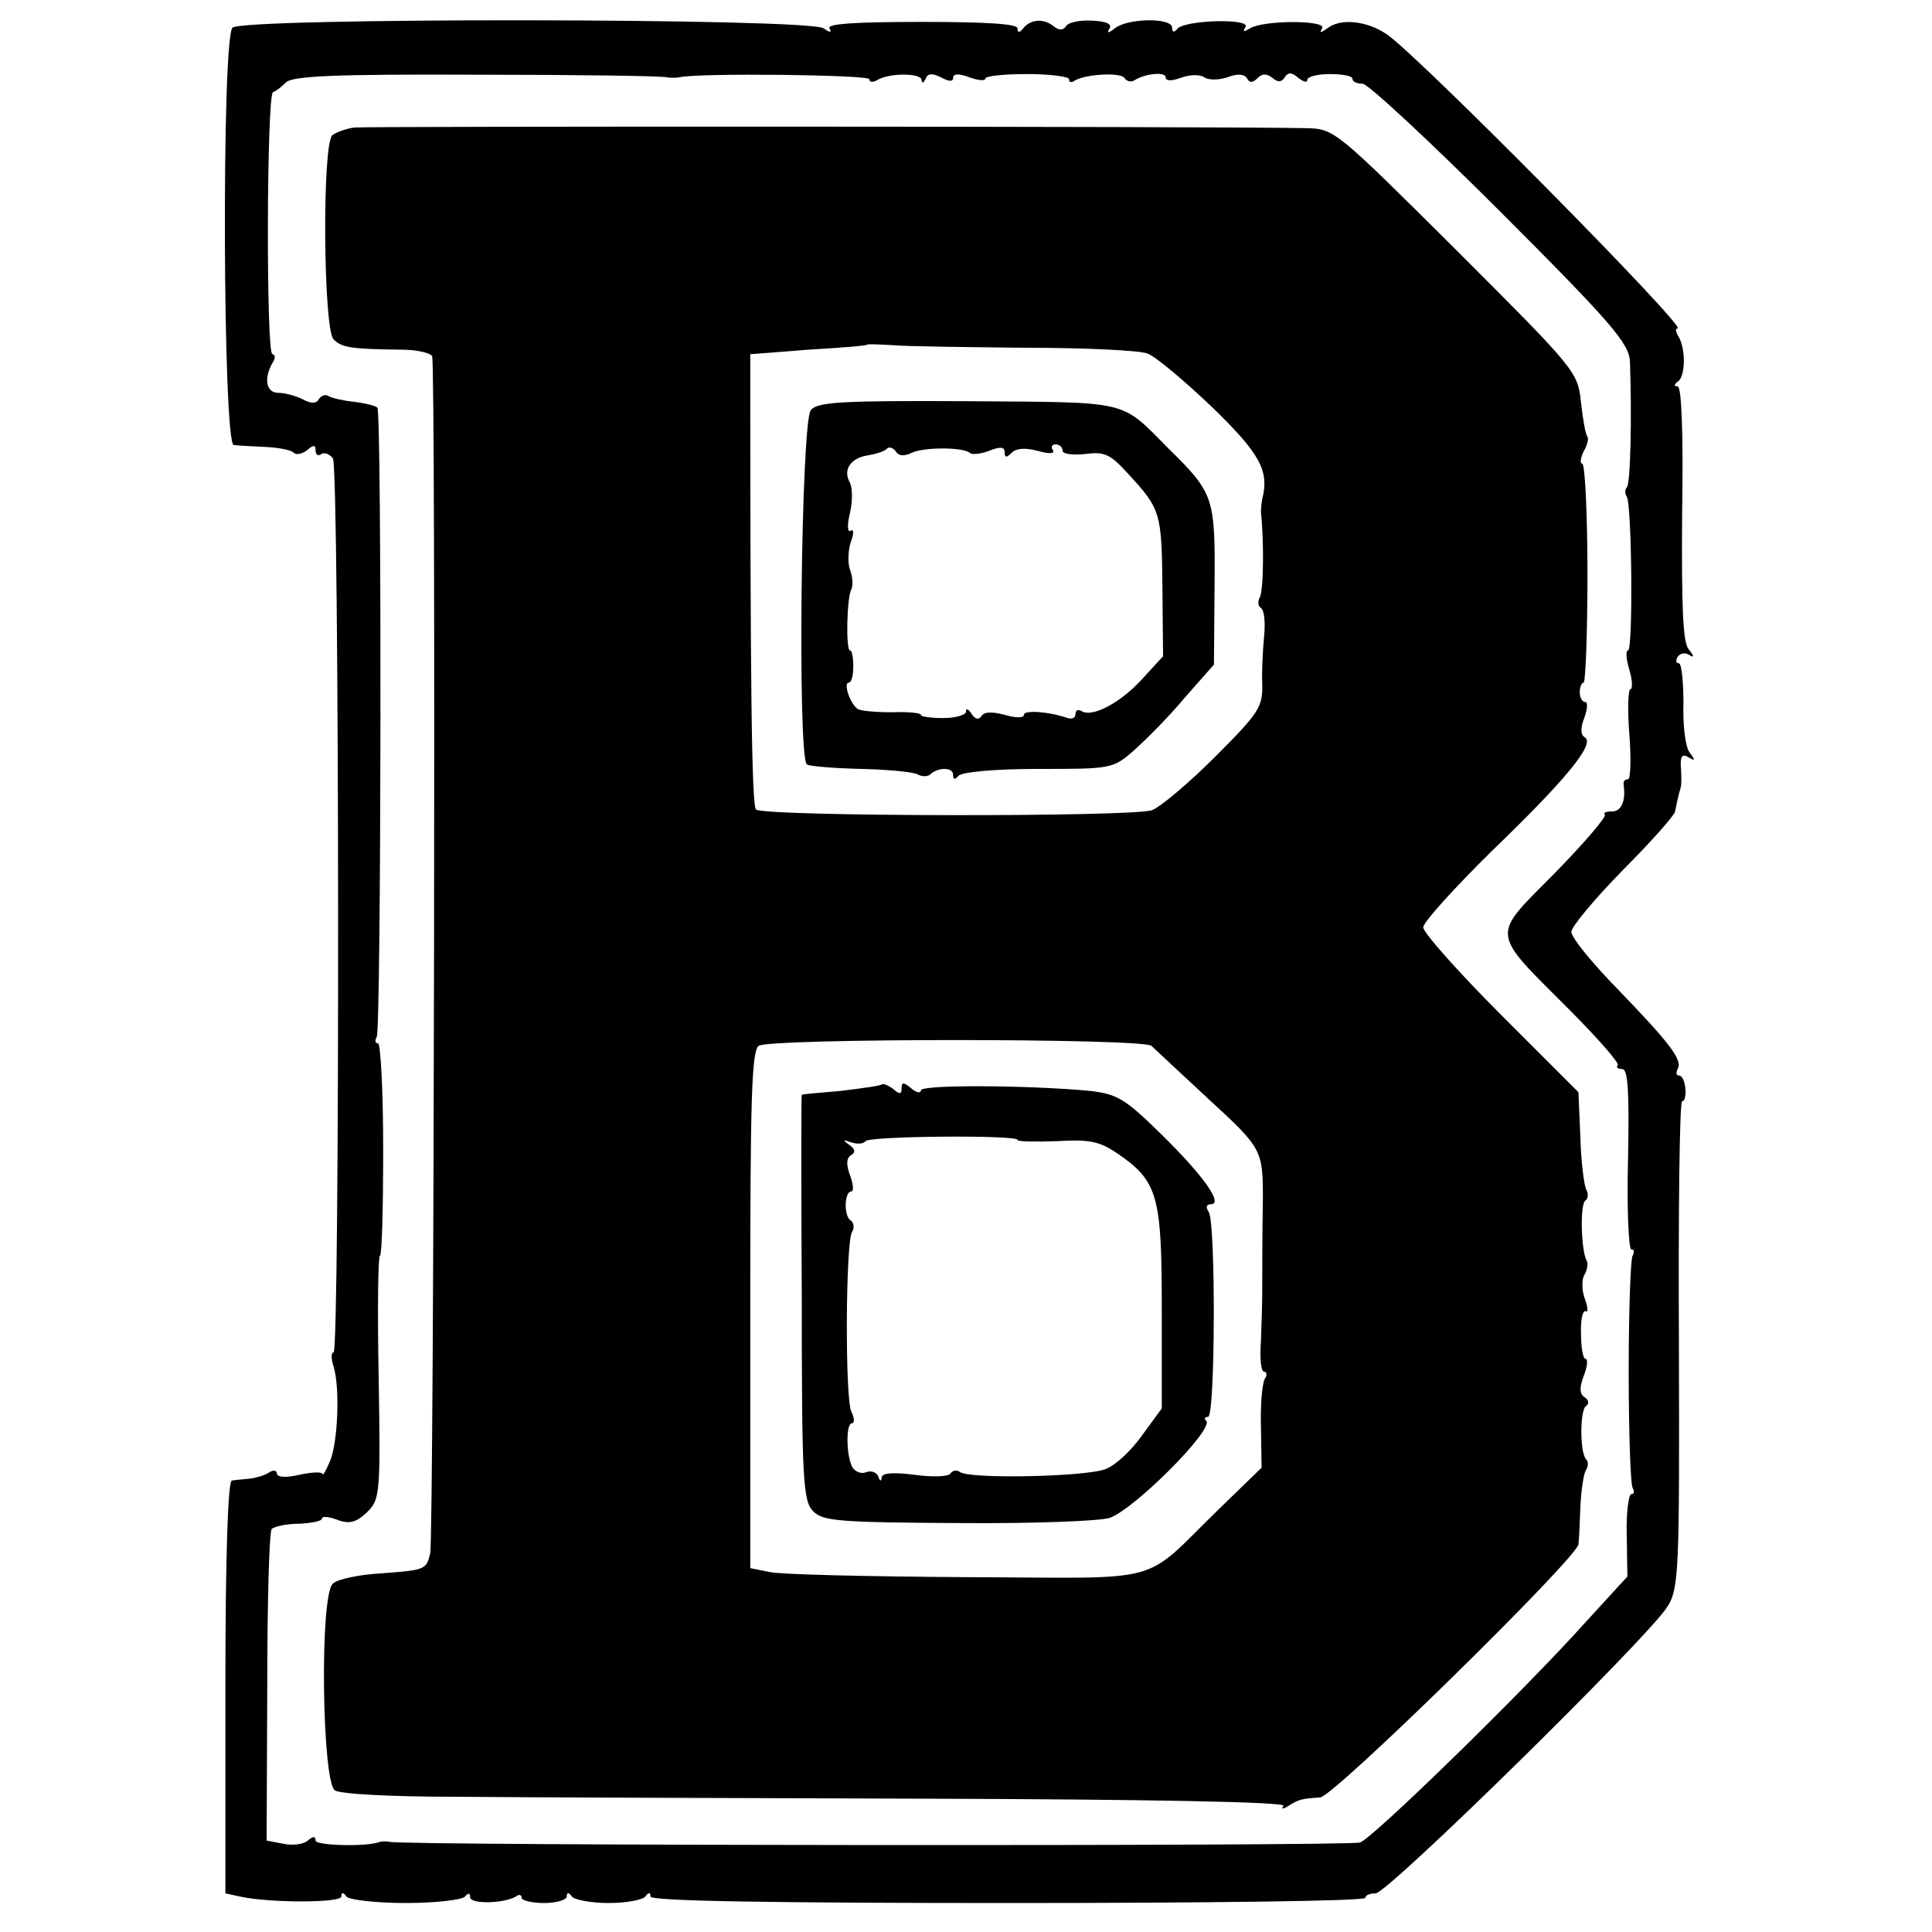
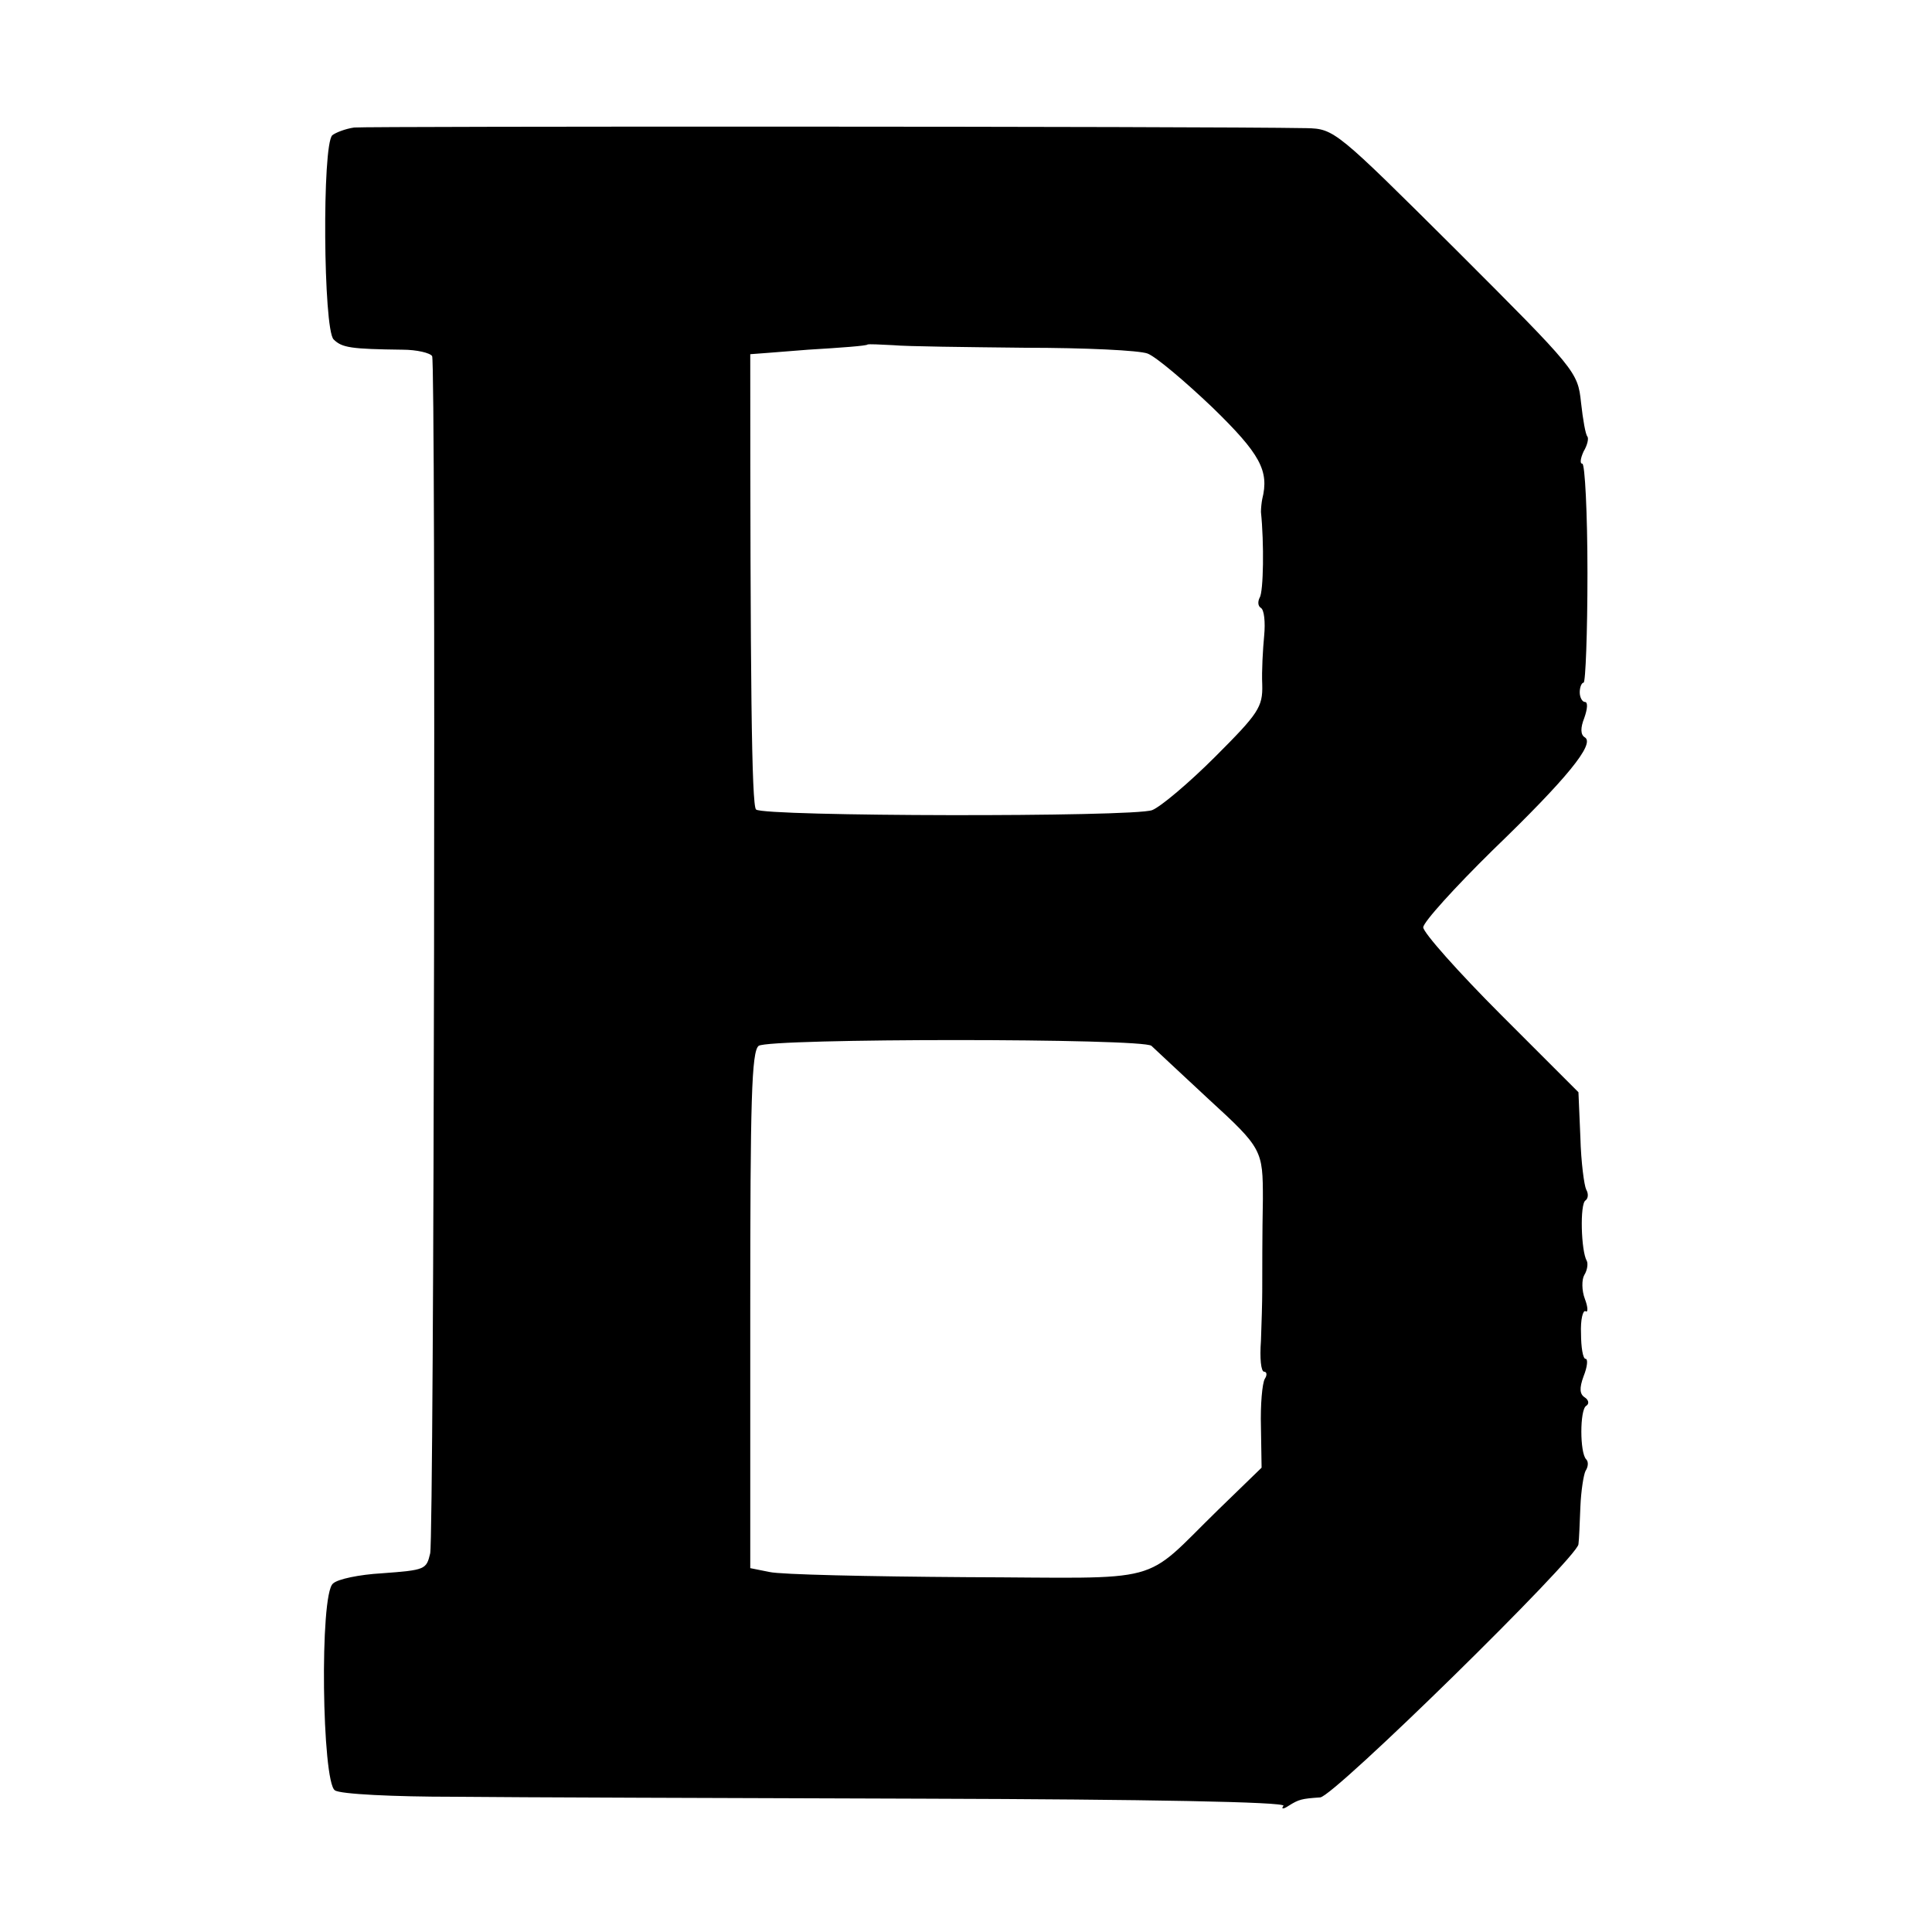
<svg xmlns="http://www.w3.org/2000/svg" version="1.0" width="300pt" height="300pt" viewBox="0 0 300 300" preserveAspectRatio="xMidYMid meet">
  <g transform="translate(0,300) scale(0.1,-0.1)" fill="#000000" stroke="none">
-     <path d="M361 2957 c-17 -17 -15 -647 2 -648 6 -1 29 -2 49 -3 21 -1 41 -5 44 -9 4 -4 13 -2 21 4 10 9 13 8 13 0 0 -7 4 -10 9 -6 5 3 13 0 18 -7 10 -16 11 -1388 1 -1388 -4 0 -4 -10 0 -22 10 -32 7 -118 -6 -148 -6 -14 -11 -22 -11 -19 -1 4 -17 3 -36 -1 -21 -5 -35 -4 -35 2 0 5 -6 6 -13 1 -6 -4 -20 -8 -29 -9 -10 -1 -22 -2 -28 -3 -6 -1 -10 -115 -10 -321 l0 -320 23 -5 c45 -10 157 -10 157 0 0 7 3 7 8 0 4 -5 45 -10 92 -10 47 0 88 5 92 10 5 6 8 6 8 -1 0 -11 52 -10 71 1 5 4 9 3 9 -2 0 -4 16 -8 35 -8 19 0 35 5 35 10 0 7 3 7 8 0 4 -5 30 -10 57 -10 28 0 53 5 57 10 5 7 8 7 8 0 0 -7 192 -10 555 -10 305 0 555 3 555 8 0 4 7 7 16 7 19 0 424 398 453 445 18 28 19 55 18 407 -1 208 1 378 5 378 4 0 6 9 5 20 -1 11 -5 20 -10 20 -4 0 -5 4 -2 10 8 14 -11 39 -94 125 -39 40 -71 79 -71 88 0 8 36 51 80 96 44 44 81 86 81 91 2 10 5 25 9 38 1 4 1 18 0 31 -1 17 2 21 12 15 10 -6 11 -5 2 7 -7 8 -11 42 -10 77 0 34 -3 62 -7 62 -5 0 -5 5 -2 10 4 6 12 7 18 3 8 -5 8 -2 -1 9 -9 11 -11 66 -10 212 2 126 -1 196 -7 196 -6 0 -6 3 1 8 11 8 12 51 0 70 -4 7 -5 12 -1 12 16 0 -405 426 -452 457 -31 21 -72 25 -92 9 -10 -7 -13 -8 -8 0 8 13 -91 13 -112 0 -10 -6 -12 -6 -7 2 9 14 -96 11 -106 -3 -5 -6 -8 -5 -8 2 0 16 -69 15 -89 -1 -10 -8 -13 -8 -8 0 4 7 -6 11 -28 12 -19 1 -37 -3 -40 -9 -5 -7 -11 -6 -20 1 -15 12 -36 10 -47 -5 -5 -6 -8 -6 -8 1 0 7 -49 10 -149 10 -103 0 -148 -3 -143 -10 4 -7 1 -7 -9 0 -20 16 -902 17 -918 1z m674 -77 c6 -1 15 -1 20 0 28 7 295 4 295 -3 0 -5 5 -5 11 -2 18 12 69 12 70 1 0 -6 3 -5 6 1 3 9 10 10 24 3 13 -7 19 -7 19 -1 0 7 9 7 25 1 14 -5 25 -6 25 -2 0 4 29 7 65 7 36 0 65 -4 65 -8 0 -5 4 -6 9 -2 17 10 71 13 77 4 3 -5 10 -7 15 -4 17 11 49 14 49 5 0 -6 9 -6 23 -1 13 5 30 6 37 1 7 -5 24 -4 36 0 15 6 26 5 30 -1 4 -8 9 -8 17 0 7 7 14 7 23 0 8 -7 14 -7 19 1 5 8 11 8 21 -1 8 -6 14 -8 14 -3 0 5 16 9 35 9 19 0 35 -3 35 -7 0 -5 7 -8 16 -8 8 0 105 -90 215 -200 174 -174 199 -204 200 -232 3 -83 1 -190 -5 -195 -3 -3 -3 -10 0 -14 8 -13 10 -239 2 -239 -4 0 -3 -13 2 -30 5 -16 5 -30 2 -30 -4 0 -5 -31 -2 -70 3 -38 2 -70 -2 -70 -5 0 -7 -3 -7 -7 4 -26 -3 -43 -18 -43 -9 0 -14 -2 -11 -5 3 -3 -32 -44 -78 -91 -99 -100 -101 -88 21 -210 46 -46 80 -85 77 -88 -3 -3 0 -6 7 -6 9 0 11 -35 9 -140 -2 -77 1 -140 5 -140 5 0 5 -4 2 -10 -3 -5 -6 -86 -6 -180 0 -94 3 -175 6 -180 3 -6 3 -10 -2 -10 -4 0 -8 -29 -7 -64 l1 -64 -65 -71 c-96 -107 -330 -335 -350 -342 -16 -6 -1486 -5 -1507 1 -5 1 -12 1 -15 0 -19 -8 -100 -6 -100 2 0 7 -4 7 -12 0 -7 -6 -24 -8 -38 -5 l-26 5 1 238 c0 131 3 242 7 246 5 4 24 8 43 8 19 1 35 4 35 8 0 4 11 3 24 -2 18 -7 29 -4 45 11 21 20 22 27 19 210 -2 104 -1 189 2 189 3 0 5 74 5 165 0 91 -4 165 -8 165 -5 0 -5 4 -2 10 7 12 8 970 1 977 -3 3 -19 7 -36 9 -18 2 -35 6 -40 9 -5 3 -11 1 -15 -5 -4 -7 -12 -7 -25 0 -10 5 -27 10 -38 10 -19 0 -23 23 -8 48 4 6 3 12 -1 12 -10 0 -9 404 1 407 4 1 13 8 20 15 10 10 76 13 297 12 156 0 289 -2 294 -4z" />
    <path d="M550 2802 c-14 -2 -29 -8 -34 -12 -16 -15 -14 -301 2 -317 13 -13 27 -15 107 -16 22 0 43 -5 46 -10 6 -9 3 -1829 -3 -1859 -6 -25 -7 -26 -75 -31 -35 -2 -69 -9 -76 -16 -21 -17 -17 -308 3 -321 8 -6 92 -10 185 -10 94 -1 423 -2 732 -3 343 -1 559 -5 556 -11 -4 -5 -1 -6 8 0 16 10 20 11 49 13 21 1 399 372 401 393 1 7 2 33 3 58 1 25 5 50 8 56 4 6 5 14 1 18 -10 10 -10 77 0 83 5 3 4 9 -2 13 -8 5 -9 14 -2 33 6 15 7 27 3 27 -4 0 -7 18 -7 39 -1 22 3 37 7 35 4 -3 4 6 -1 19 -5 13 -5 30 -1 37 5 8 6 18 4 22 -9 15 -11 89 -2 94 4 3 5 10 1 17 -3 6 -8 42 -9 81 l-3 70 -120 120 c-67 67 -121 128 -121 136 0 8 49 62 108 120 115 111 159 165 143 175 -7 4 -7 15 -1 30 5 14 6 25 1 25 -4 0 -8 7 -8 15 0 8 3 15 6 15 3 0 6 77 6 170 0 94 -4 170 -8 170 -4 0 -3 8 2 19 6 10 8 20 6 23 -3 3 -7 26 -10 53 -5 48 -8 51 -194 237 -186 185 -189 188 -232 189 -163 3 -1459 3 -1479 1z m1042 -342 c92 0 177 -4 190 -9 13 -5 58 -43 101 -84 74 -72 88 -98 77 -142 -1 -5 -2 -14 -2 -20 5 -48 4 -124 -2 -133 -3 -6 -3 -13 2 -16 5 -3 7 -22 5 -43 -2 -21 -4 -55 -3 -76 1 -35 -6 -45 -73 -112 -41 -41 -85 -78 -98 -83 -30 -11 -604 -10 -615 1 -7 6 -9 202 -9 707 0 0 41 3 90 7 50 3 91 6 92 8 2 1 20 0 40 -1 21 -2 113 -3 205 -4z m196 -1084 c4 -4 44 -41 89 -83 83 -76 84 -79 84 -155 -1 -51 -1 -118 -1 -143 0 -16 -1 -51 -2 -77 -2 -27 0 -48 5 -48 4 0 5 -5 1 -11 -4 -7 -7 -40 -6 -75 l1 -63 -67 -65 c-122 -119 -77 -106 -391 -105 -152 1 -289 4 -306 8 l-30 6 0 400 c0 327 2 402 13 411 16 12 598 12 610 0z" />
-     <path d="M1259 2363 c-15 -17 -21 -541 -6 -550 4 -3 43 -6 85 -7 43 -1 83 -5 88 -9 6 -3 14 -3 18 0 12 12 36 12 36 0 0 -8 3 -8 8 -2 4 6 55 11 123 11 115 0 117 0 150 29 19 17 55 53 79 82 l45 51 1 124 c1 135 -1 142 -70 210 -78 78 -56 73 -313 75 -197 1 -234 -1 -244 -14z m157 -66 c19 9 82 9 91 -1 3 -2 16 -1 29 4 17 7 24 6 24 -2 0 -9 3 -9 11 -1 7 7 21 8 40 3 18 -5 27 -5 24 1 -4 5 -1 9 4 9 6 0 11 -4 11 -10 0 -5 16 -7 35 -5 30 4 39 0 67 -31 50 -54 52 -60 53 -176 l1 -107 -33 -36 c-33 -36 -77 -60 -94 -49 -5 3 -9 1 -9 -5 0 -6 -6 -8 -12 -6 -29 10 -68 13 -68 5 0 -5 -13 -5 -30 0 -19 5 -32 5 -36 -2 -4 -6 -10 -5 -15 3 -5 8 -9 10 -9 4 0 -5 -16 -10 -35 -10 -19 0 -35 2 -35 5 0 3 -20 5 -45 4 -24 0 -48 2 -53 5 -12 8 -23 41 -14 41 4 0 7 11 7 25 0 14 -2 25 -5 25 -7 0 -5 83 2 95 3 6 2 19 -2 30 -4 11 -3 30 1 43 5 13 5 21 0 18 -5 -4 -6 9 -1 28 4 18 4 40 -1 48 -10 19 2 37 29 41 12 2 25 6 29 10 3 4 10 2 14 -4 4 -7 13 -8 25 -2z" />
-     <path d="M1369 1316 c-2 -2 -31 -6 -64 -10 -33 -3 -60 -5 -60 -6 -1 0 -1 -142 0 -315 0 -286 2 -316 18 -332 15 -15 41 -17 225 -18 114 -1 219 3 235 8 38 13 163 138 150 151 -4 3 -2 6 3 6 11 0 12 300 1 318 -5 7 -4 12 3 12 20 0 -10 43 -76 108 -57 56 -69 63 -111 68 -94 9 -263 10 -263 1 0 -5 -7 -4 -15 3 -12 10 -15 10 -15 0 0 -9 -3 -10 -13 -1 -8 6 -16 9 -18 7z m211 -86 c0 -3 27 -3 61 -2 50 3 66 0 94 -19 63 -43 69 -66 69 -240 l0 -156 -30 -41 c-16 -23 -41 -47 -57 -53 -28 -12 -208 -16 -226 -5 -5 4 -12 3 -15 -2 -3 -5 -28 -6 -56 -2 -33 4 -50 3 -51 -4 0 -7 -3 -6 -5 1 -3 7 -11 10 -19 7 -7 -3 -16 0 -21 7 -10 17 -11 69 -1 69 4 0 4 8 -1 18 -10 20 -9 262 1 279 4 6 3 14 -2 18 -11 6 -10 45 1 45 4 0 3 11 -2 25 -6 16 -6 26 1 31 8 4 7 10 -2 16 -11 8 -10 9 3 4 10 -3 19 -2 22 2 5 8 236 10 236 2z" />
  </g>
</svg>